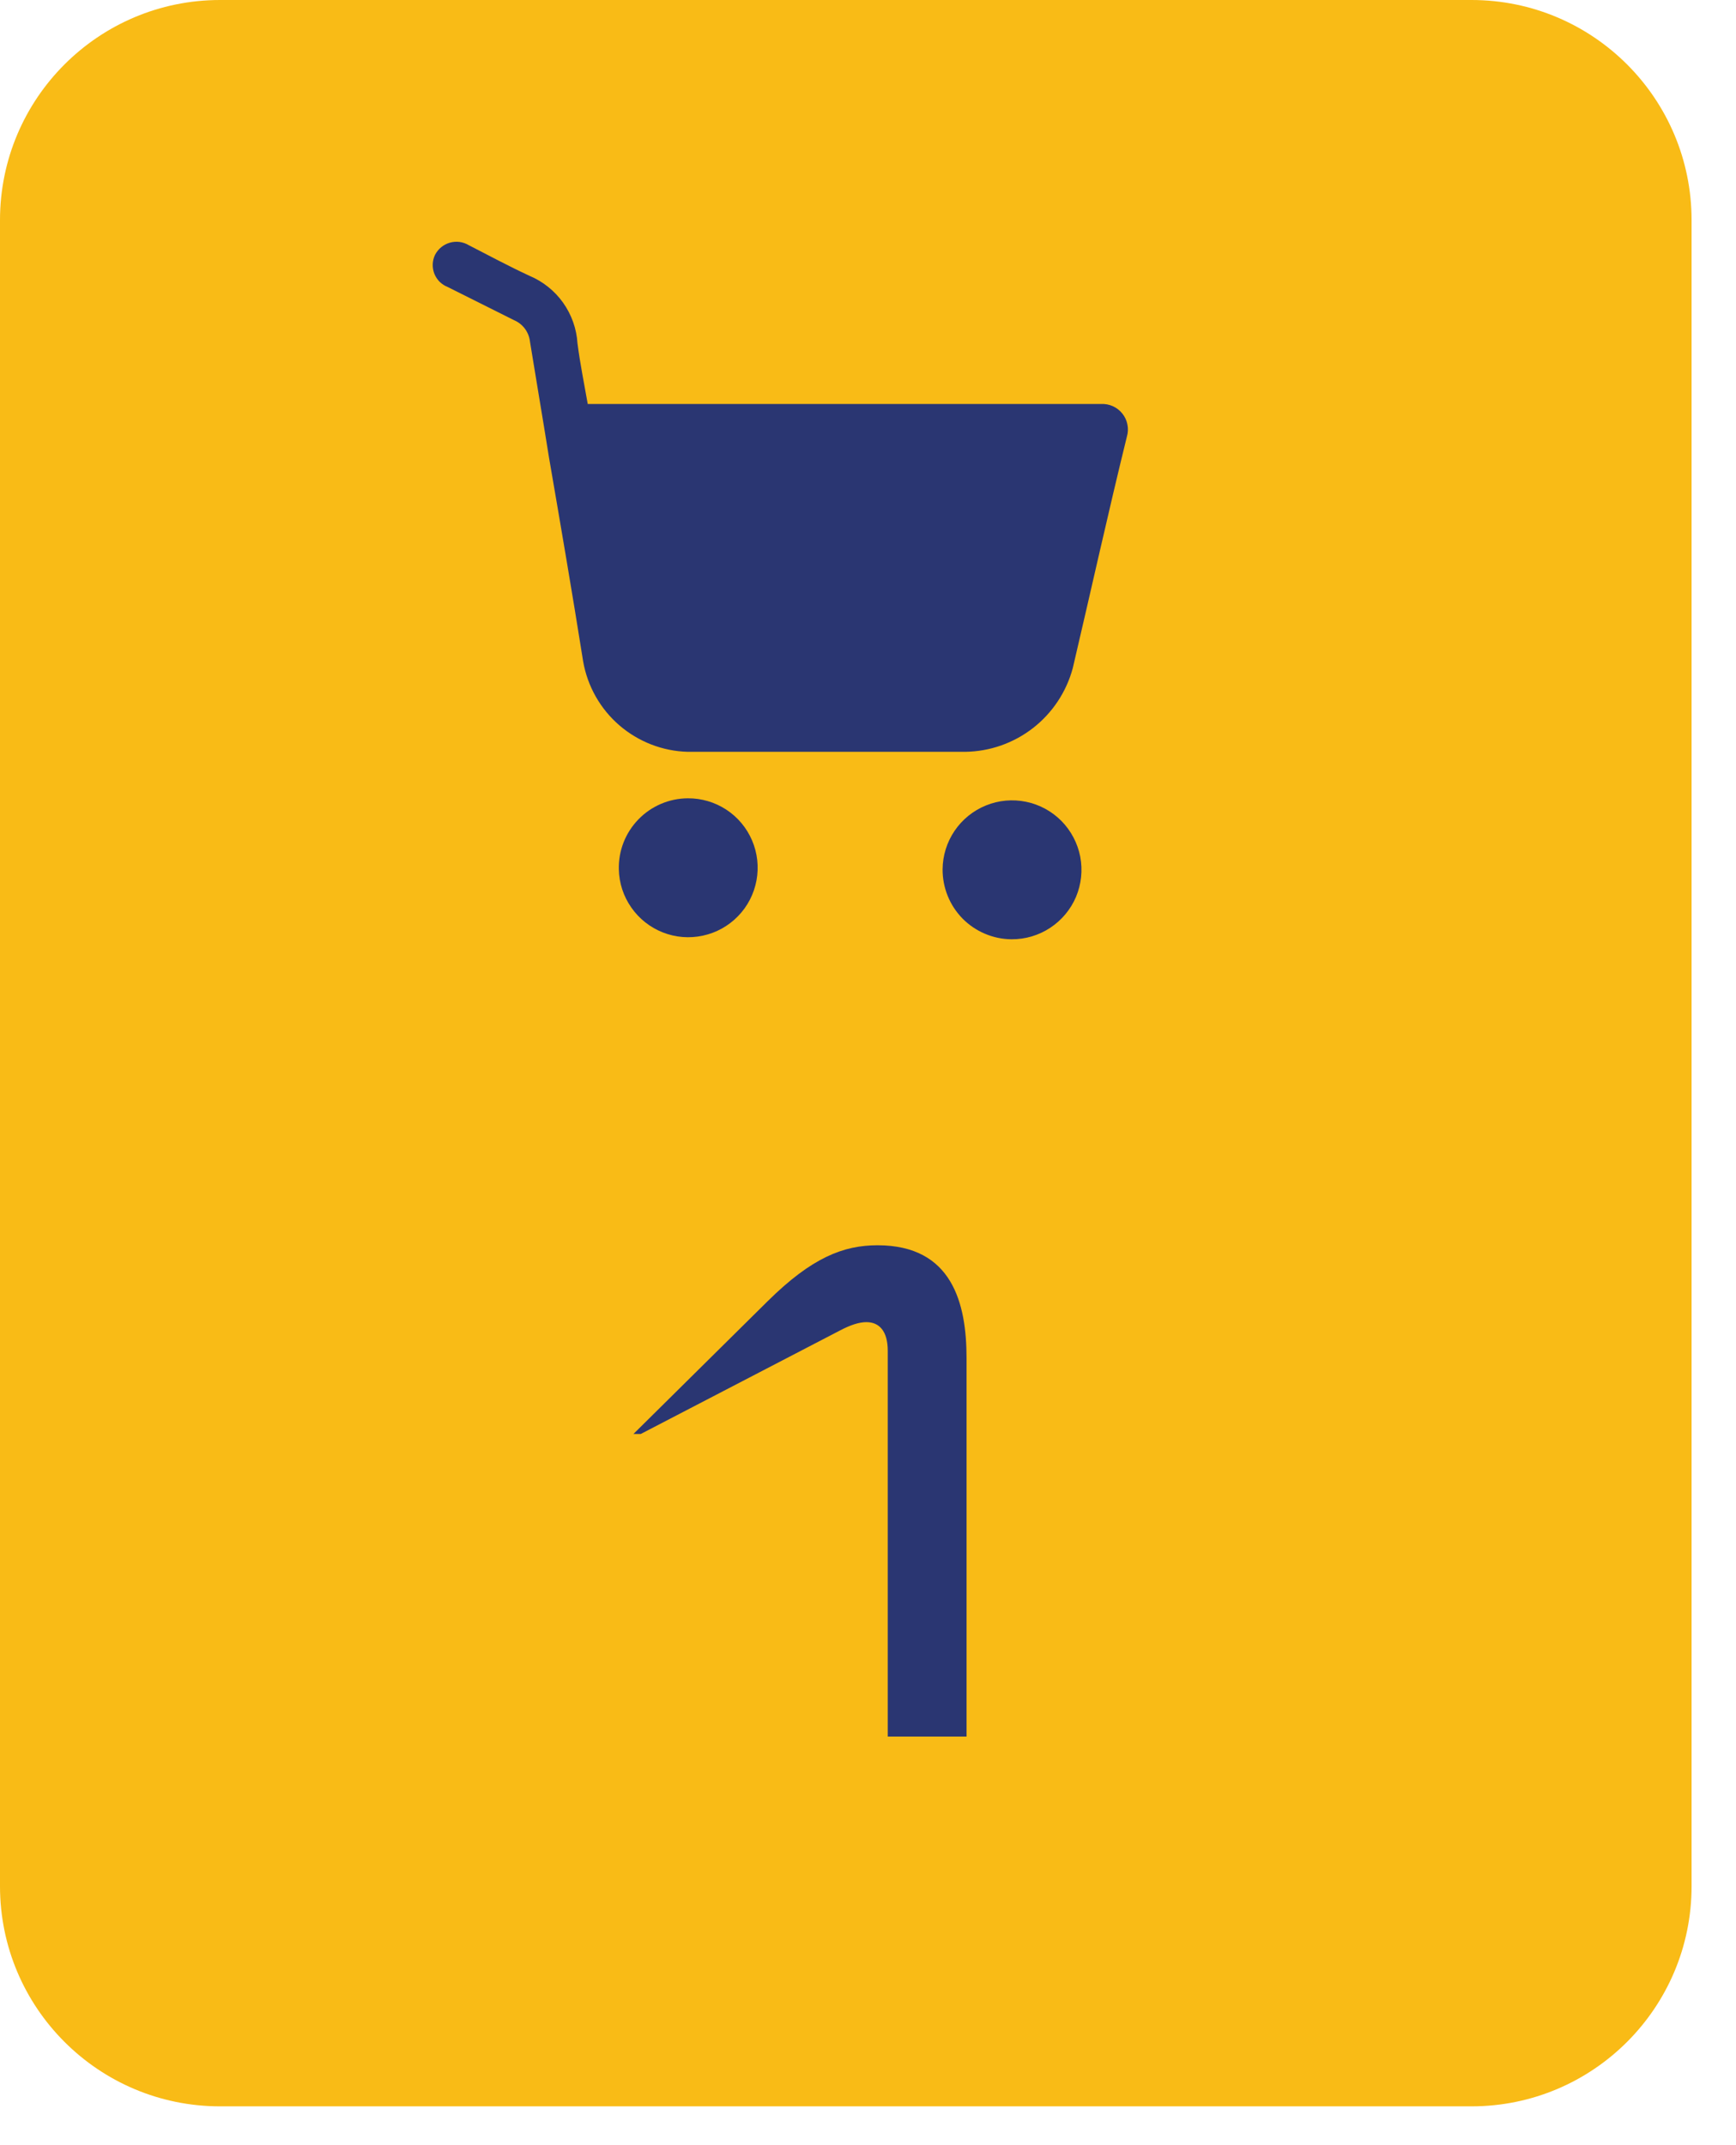
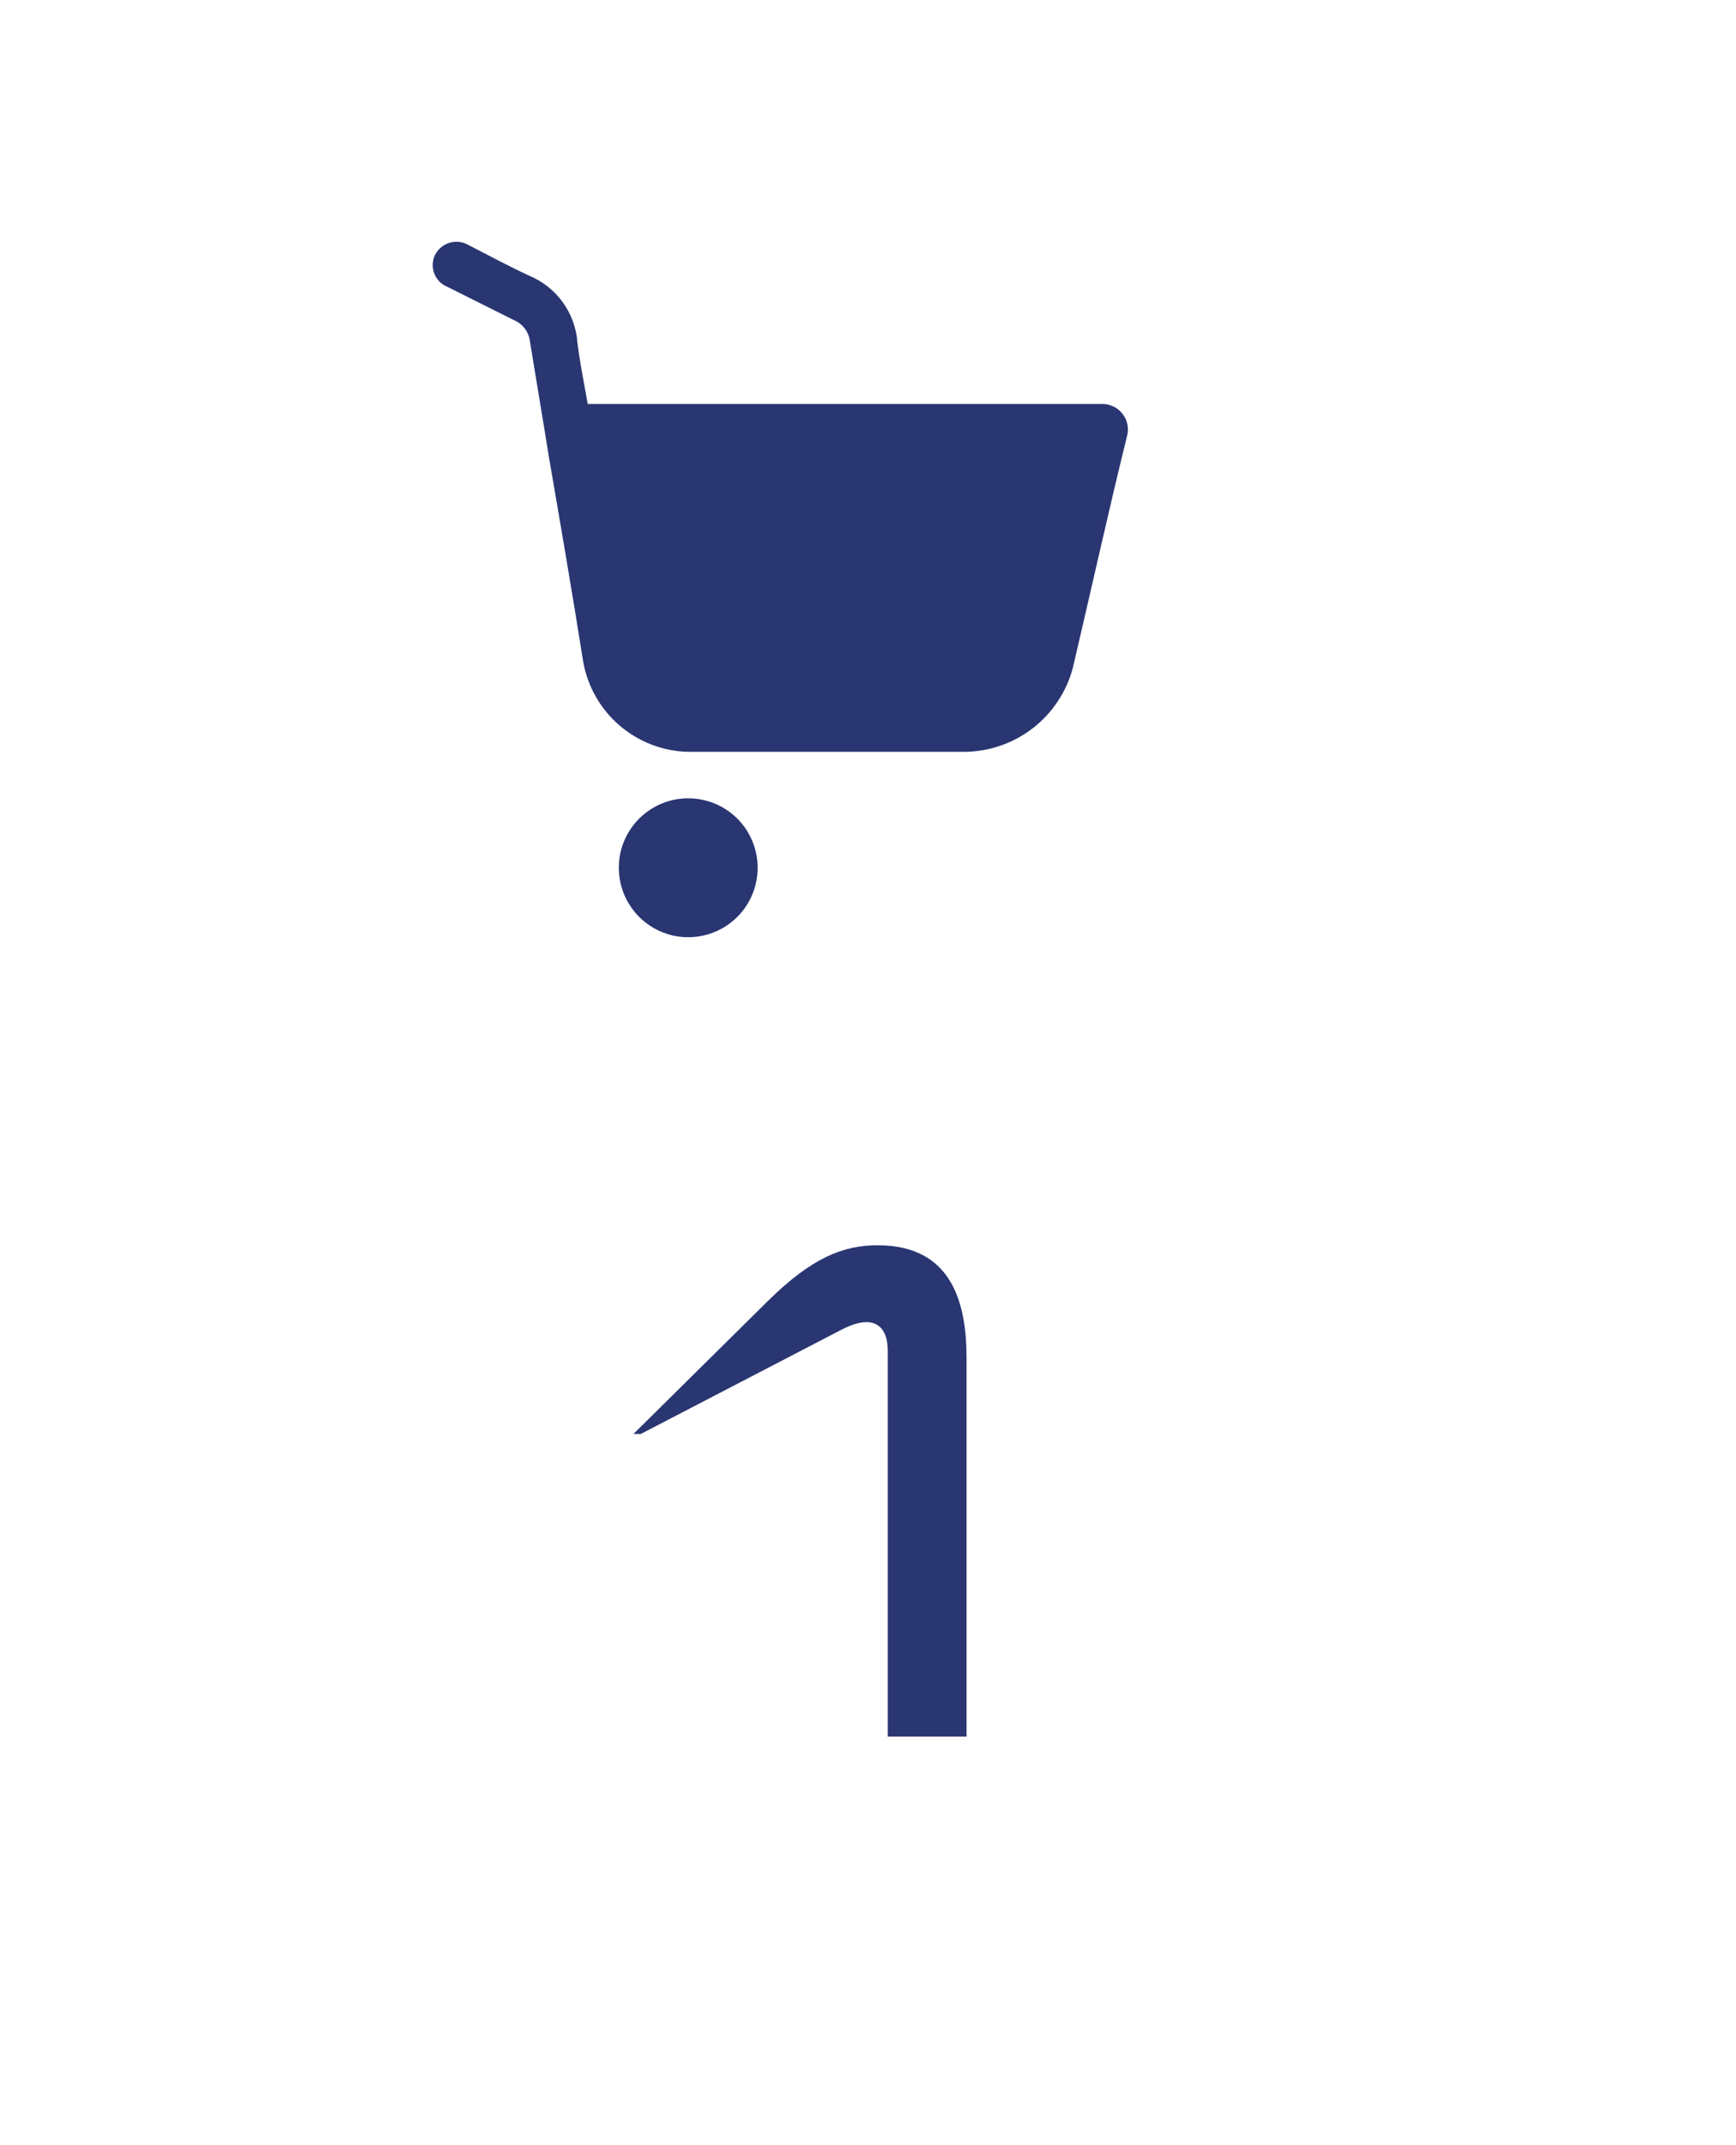
<svg xmlns="http://www.w3.org/2000/svg" width="34" height="42" viewBox="0 0 34 42" fill="none">
-   <path d="M28.82 0H4.31C1.93 0 0 1.93 0 4.31V36.93C0 39.31 1.93 41.24 4.31 41.24H28.82C31.2 41.24 33.13 39.31 33.13 36.93V4.31C33.13 1.93 31.2 0 28.82 0Z" fill="#F9BB16" />
  <path d="M18.93 26.59C18.93 25.524 18.654 24.381 17.187 24.381C16.521 24.381 15.902 24.619 15.035 25.476L12.406 28.076H12.549L16.454 26.048C16.654 25.943 16.825 25.886 16.968 25.886C17.225 25.886 17.387 26.067 17.387 26.448V34H18.93V26.59Z" fill="#2A3672" />
  <path d="M11.511 7.91H21.561C21.641 7.905 21.721 7.92 21.794 7.952C21.867 7.985 21.932 8.035 21.982 8.098C22.032 8.16 22.066 8.234 22.081 8.313C22.097 8.392 22.093 8.473 22.07 8.55C21.701 10.05 21.37 11.55 21.011 13.08C20.886 13.546 20.612 13.959 20.231 14.255C19.85 14.551 19.383 14.714 18.901 14.72H13.47C12.977 14.707 12.504 14.523 12.13 14.201C11.756 13.878 11.506 13.436 11.421 12.95C11.21 11.62 10.98 10.28 10.751 8.95C10.63 8.19 10.501 7.44 10.38 6.69C10.37 6.599 10.336 6.512 10.282 6.438C10.228 6.365 10.155 6.306 10.07 6.27L8.77 5.62C8.711 5.597 8.657 5.562 8.611 5.518C8.566 5.473 8.531 5.419 8.507 5.36C8.484 5.301 8.473 5.237 8.475 5.174C8.477 5.11 8.493 5.047 8.52 4.99C8.55 4.933 8.59 4.882 8.64 4.841C8.69 4.8 8.747 4.77 8.809 4.752C8.871 4.734 8.936 4.729 9 4.737C9.064 4.746 9.125 4.767 9.18 4.8C9.57 5 9.96 5.21 10.37 5.4C10.634 5.511 10.862 5.693 11.028 5.926C11.194 6.16 11.292 6.434 11.31 6.72C11.361 7.12 11.441 7.51 11.511 7.91Z" fill="#2A3672" />
  <path d="M13.47 15.63C13.738 15.628 14 15.705 14.225 15.852C14.449 15.999 14.625 16.209 14.73 16.456C14.835 16.702 14.865 16.975 14.816 17.238C14.767 17.502 14.642 17.745 14.455 17.937C14.268 18.13 14.028 18.263 13.766 18.319C13.504 18.376 13.231 18.354 12.982 18.256C12.732 18.158 12.517 17.988 12.364 17.768C12.21 17.548 12.125 17.288 12.12 17.02C12.116 16.84 12.147 16.66 12.213 16.493C12.279 16.325 12.378 16.172 12.504 16.042C12.629 15.913 12.779 15.81 12.945 15.739C13.111 15.668 13.289 15.631 13.47 15.63Z" fill="#2A3672" />
-   <path d="M18.461 17.02C18.463 16.751 18.545 16.489 18.696 16.266C18.847 16.044 19.061 15.871 19.31 15.77C19.559 15.668 19.833 15.644 20.096 15.698C20.36 15.752 20.601 15.884 20.79 16.075C20.978 16.267 21.106 16.51 21.157 16.774C21.207 17.039 21.178 17.312 21.074 17.56C20.969 17.807 20.793 18.018 20.568 18.166C20.343 18.314 20.08 18.392 19.811 18.39C19.632 18.389 19.456 18.352 19.291 18.282C19.127 18.213 18.978 18.112 18.852 17.985C18.727 17.857 18.628 17.707 18.561 17.541C18.494 17.376 18.46 17.198 18.461 17.02V17.02Z" fill="#2A3672" />
</svg>